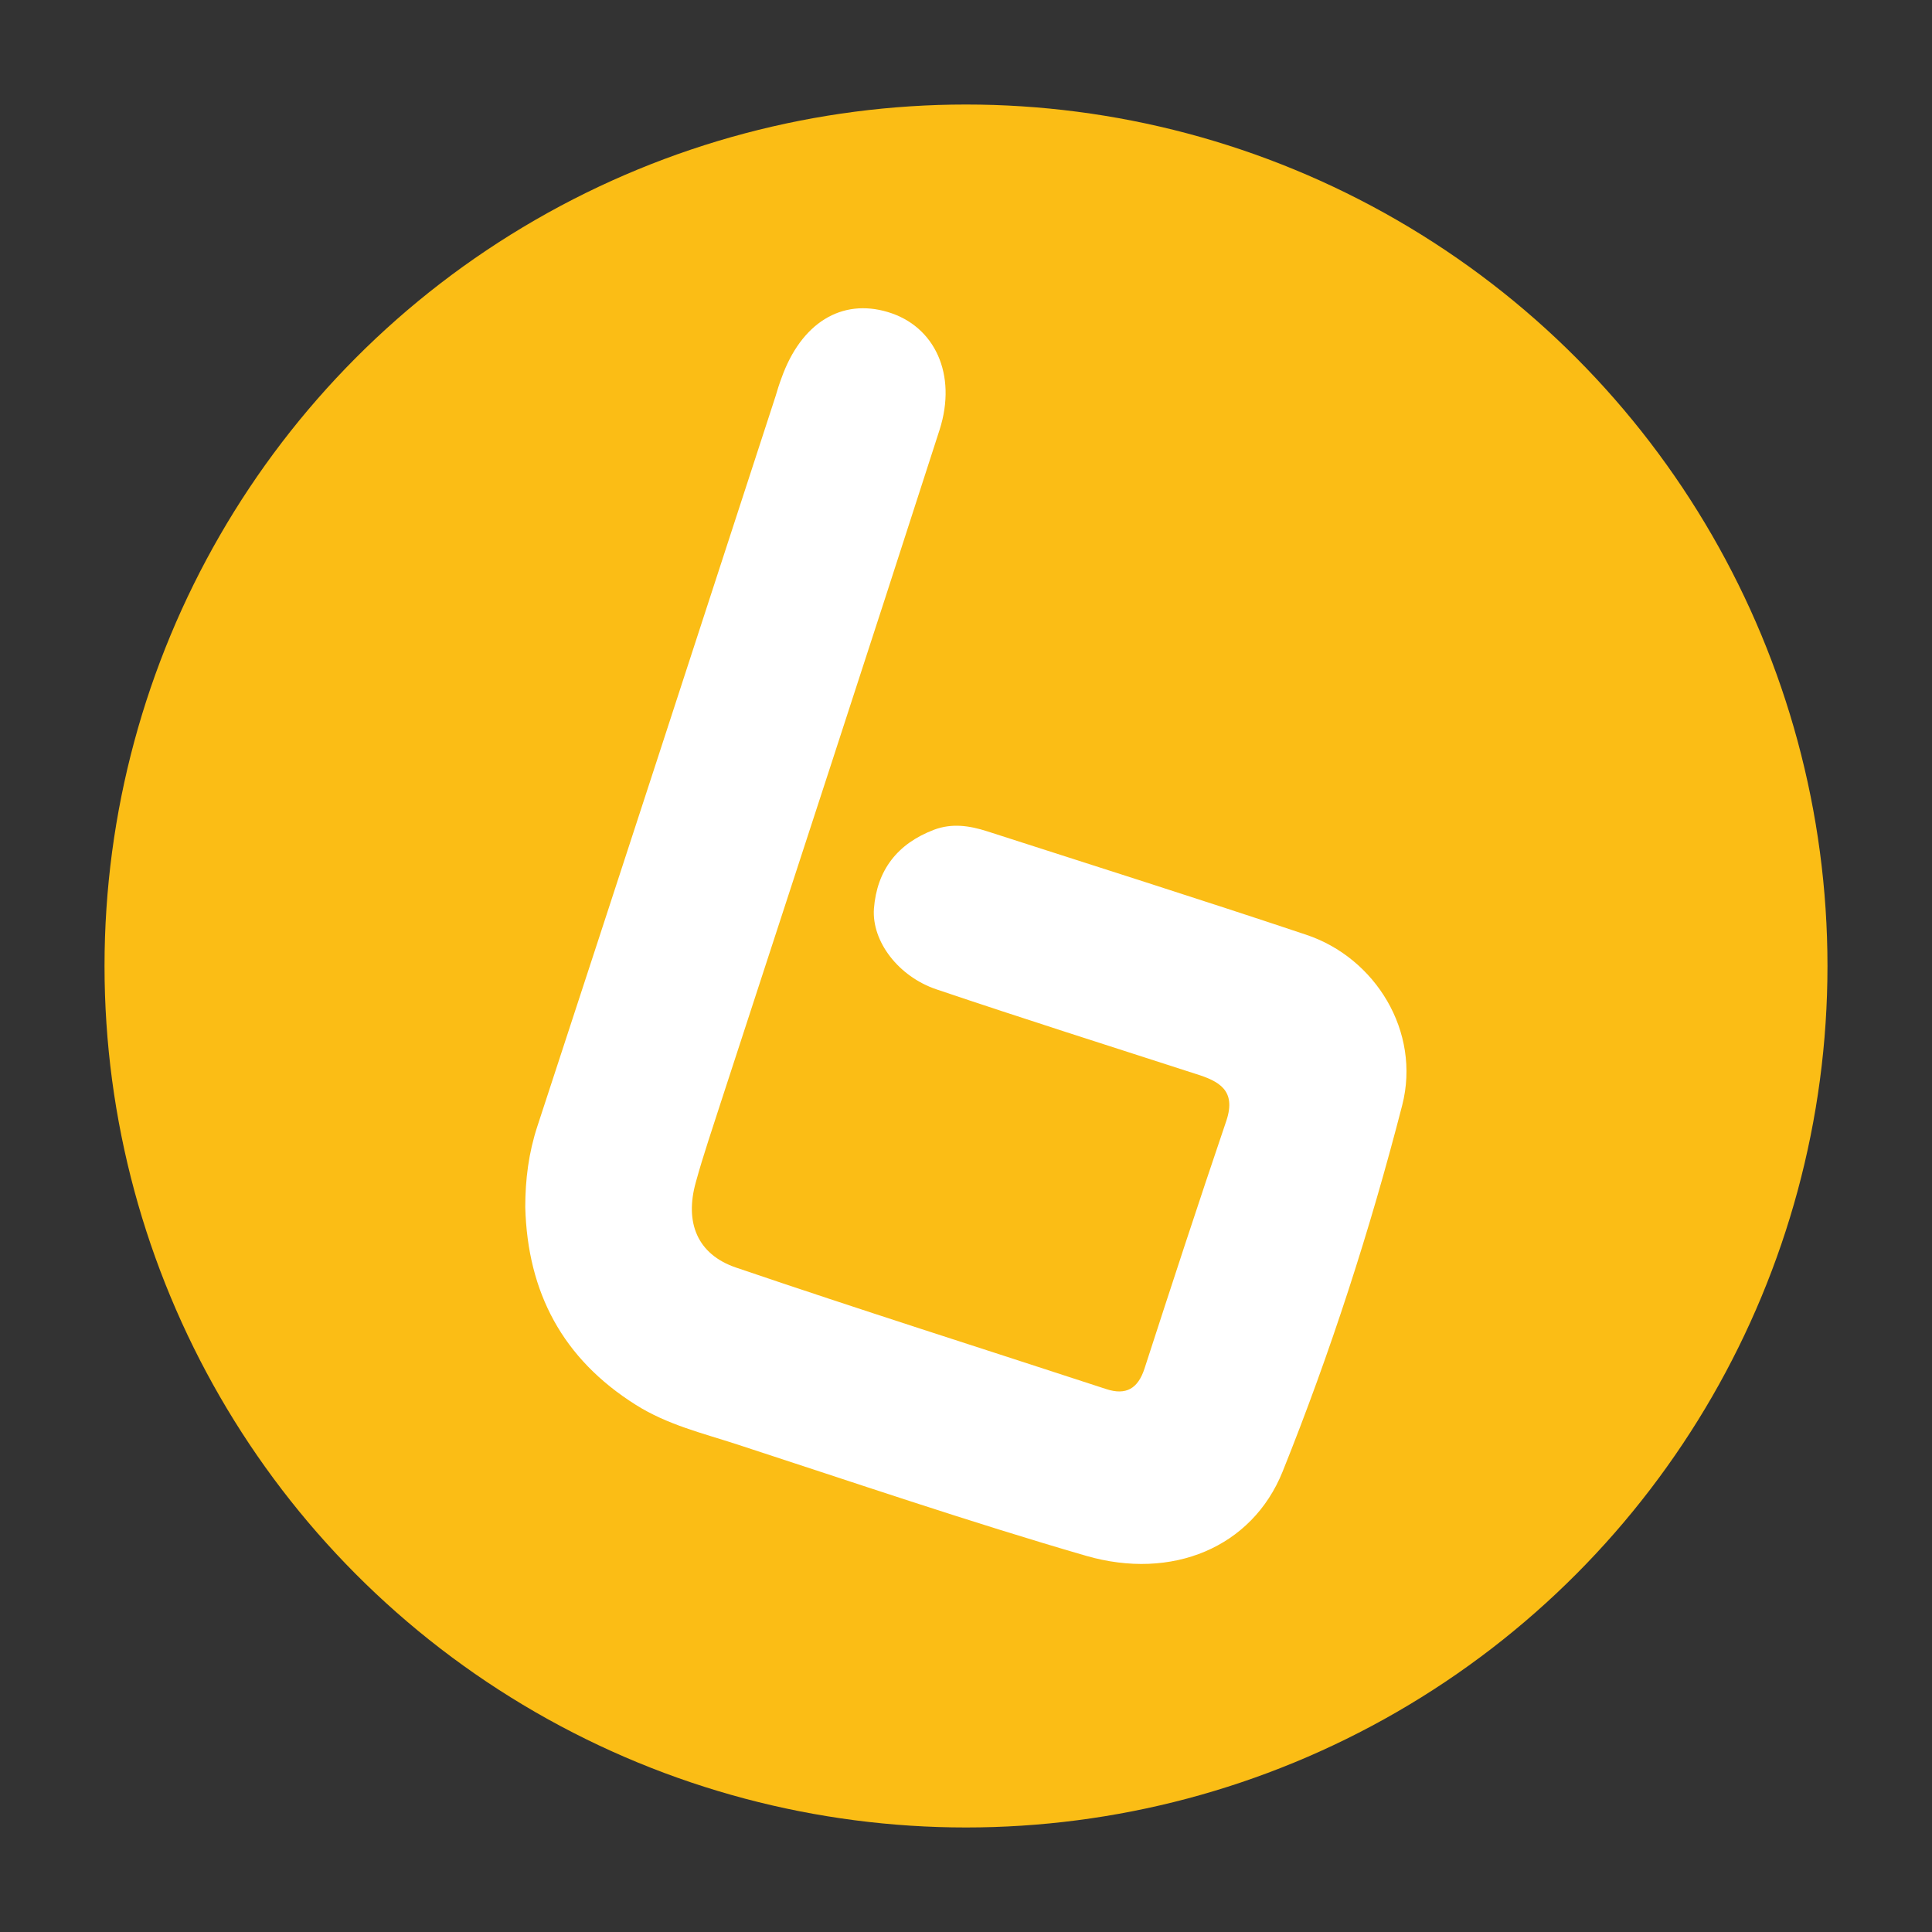
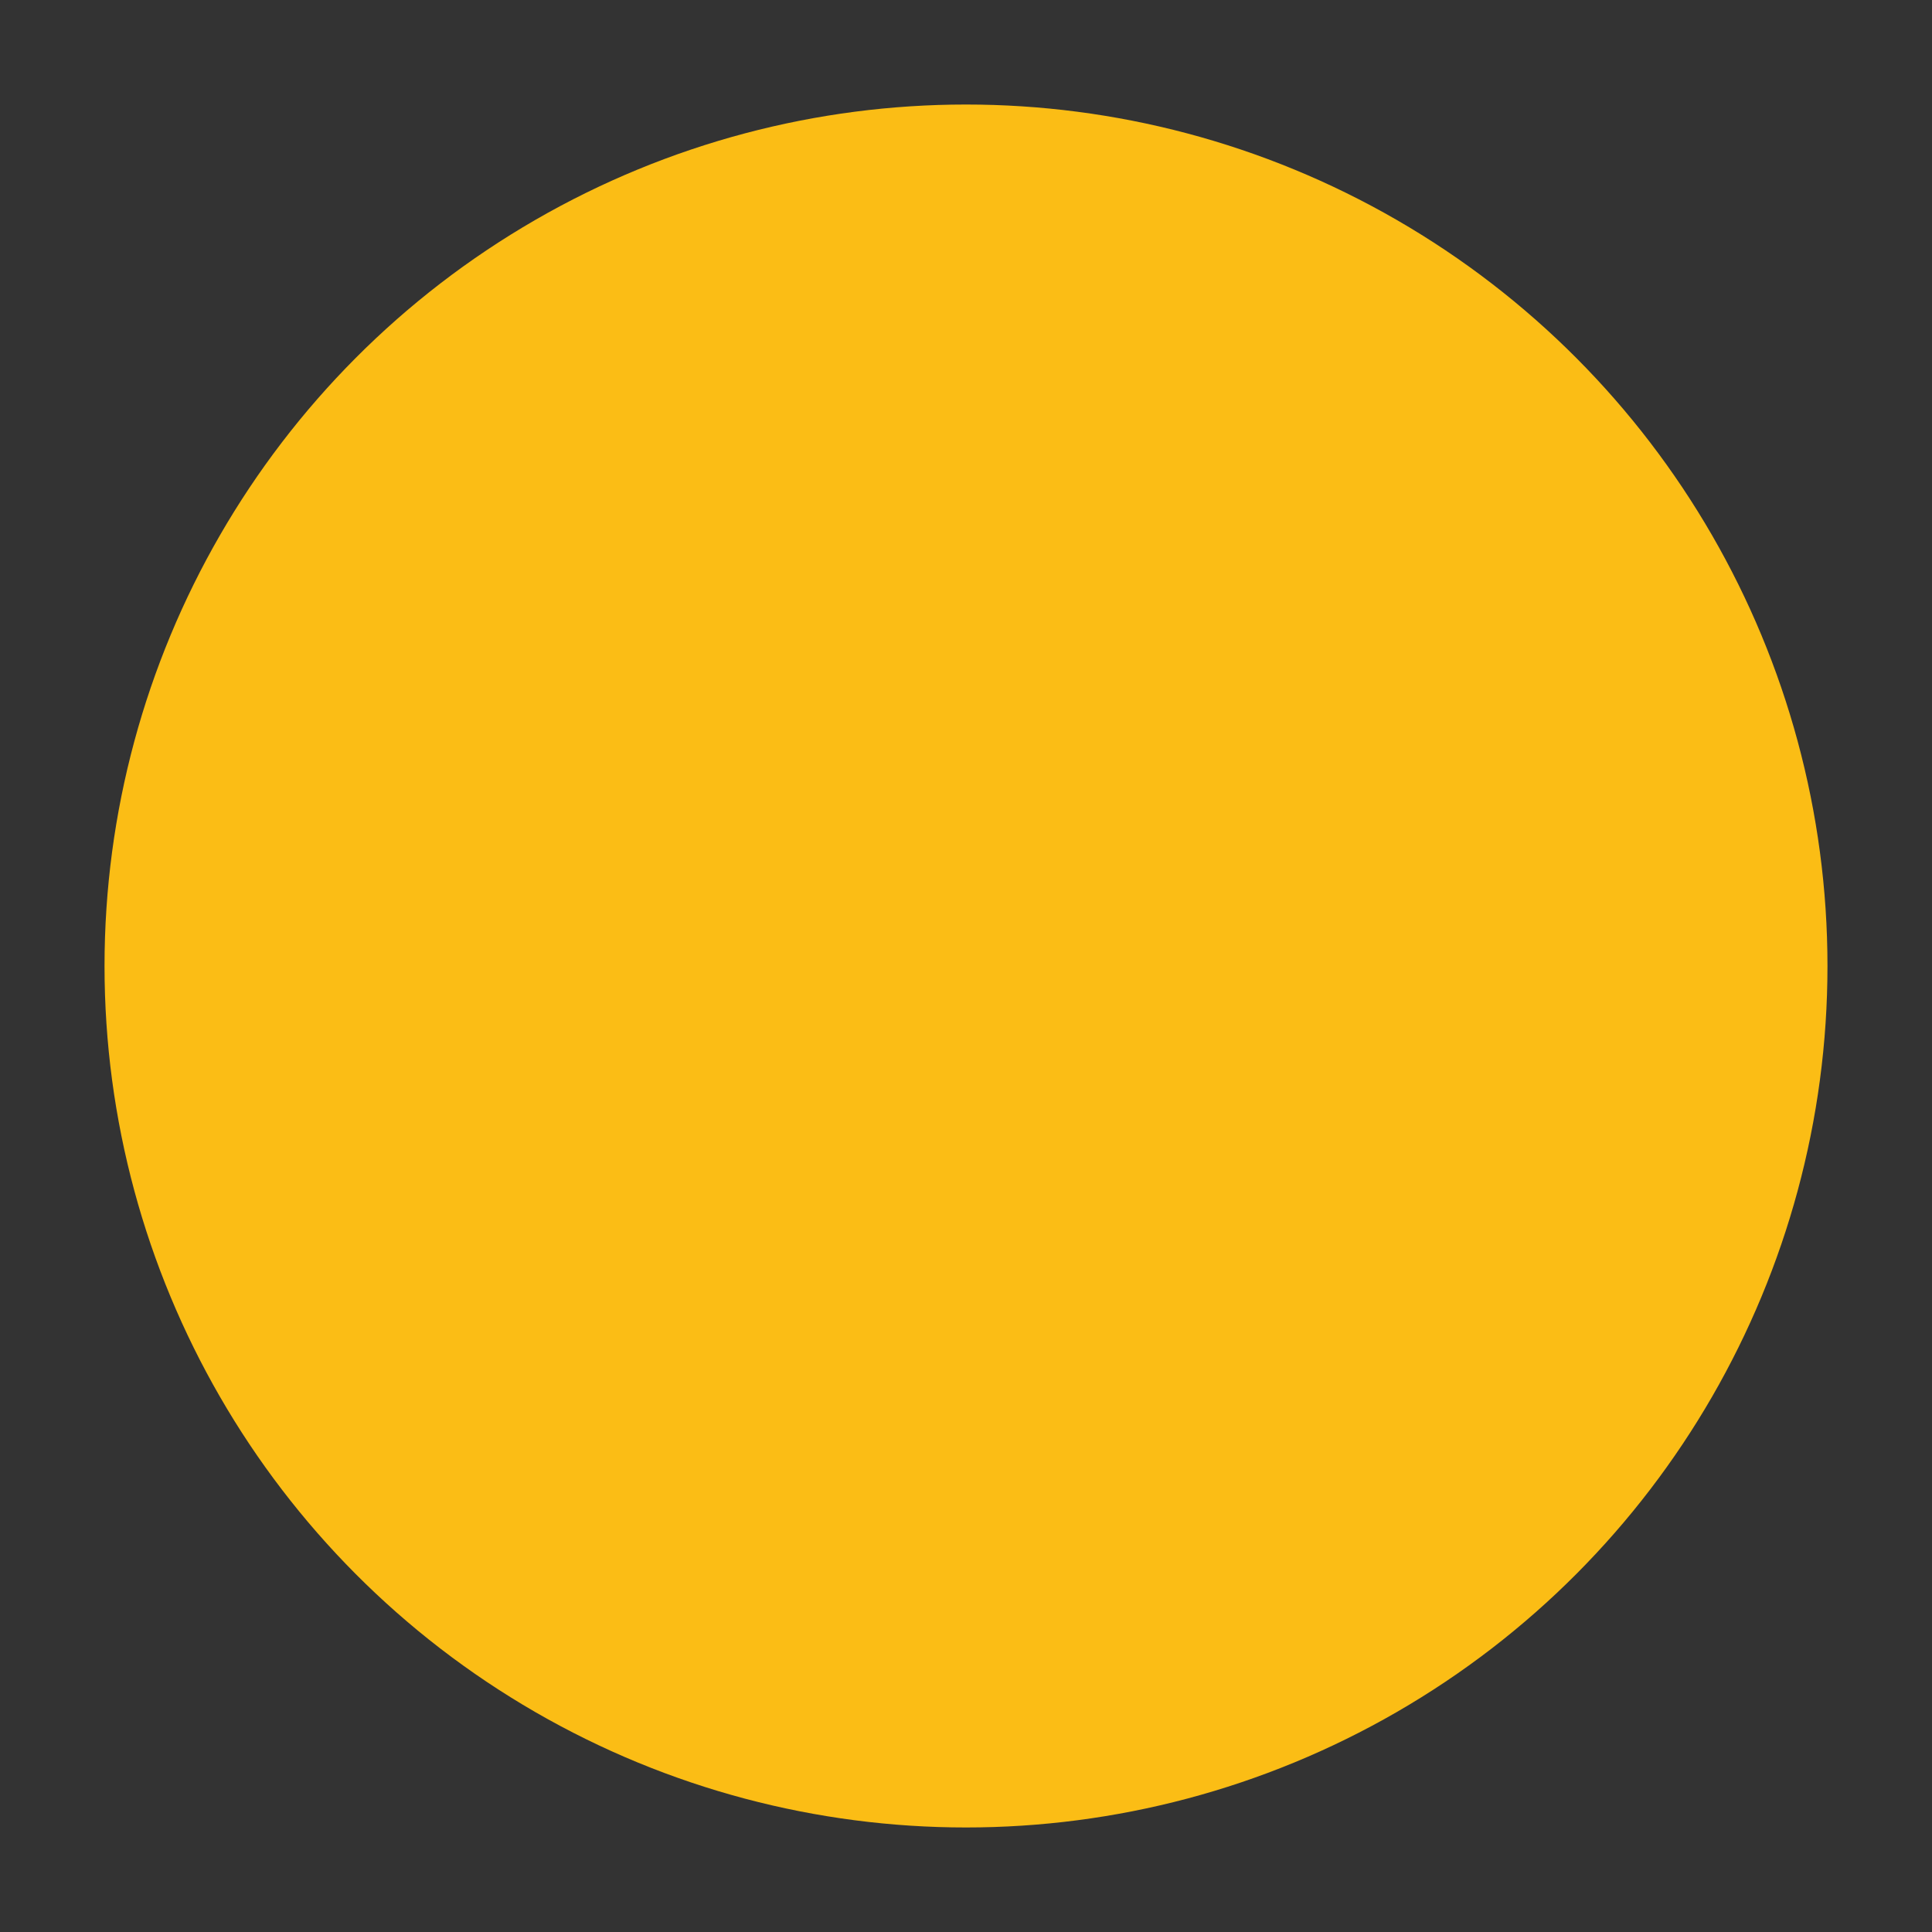
<svg xmlns="http://www.w3.org/2000/svg" version="1.1" id="Layer_1" x="0px" y="0px" viewBox="0 0 512 512" style="enable-background:new 0 0 512 512;" xml:space="preserve">
  <rect x="0" y="0" width="512" height="512" fill="#333333" stroke="none" />
  <style type="text/css">
	.st0{fill:#FBBD15;}
	.st1{fill:#FFFFFF;}
</style>
  <circle class="st0" cx="256" cy="256" r="228.3" />
-   <path class="st1" d="M371.6,292.9c-8.5,33-19,65.5-31.7,97.1c-8.1,20.1-29.3,28.9-52.1,22.3c-31-9-61.7-19.5-92.4-29.5  c-9.2-3-18.5-5.2-26.9-10.5c-19.4-12.2-28.7-29.8-29.3-52.4c0-7.3,0.9-14.4,3.2-21.4c21.1-64.4,42.1-128.9,63.1-193.4  c0.5-1.7,1-3.3,1.6-4.9c5.2-14.6,15.9-21.2,28.2-17.5c12.4,3.7,18.4,16.5,13.7,31.2c-19.1,59.3-38.5,118.5-57.8,177.7  c-2.3,7.2-4.8,14.4-6.8,21.7c-3,10.7,0.4,19.1,10.6,22.6c32.6,11.1,65.4,21.5,98.1,32.2c5.4,1.8,8.5-0.2,10.2-5.4  c7.1-21.9,14.3-43.9,21.7-65.7c2.7-8.1-2-10.5-8.1-12.4c-22.9-7.4-45.9-14.7-68.7-22.4c-10.1-3.4-17.2-12.7-16.6-21.4  c0.8-10.2,6.2-17.2,15.9-20.9c4.8-1.8,9.4-1.1,14.1,0.4c28.2,9.1,56.4,18,84.5,27.4C364.5,253.8,376.6,273.4,371.6,292.9z" />
</svg>